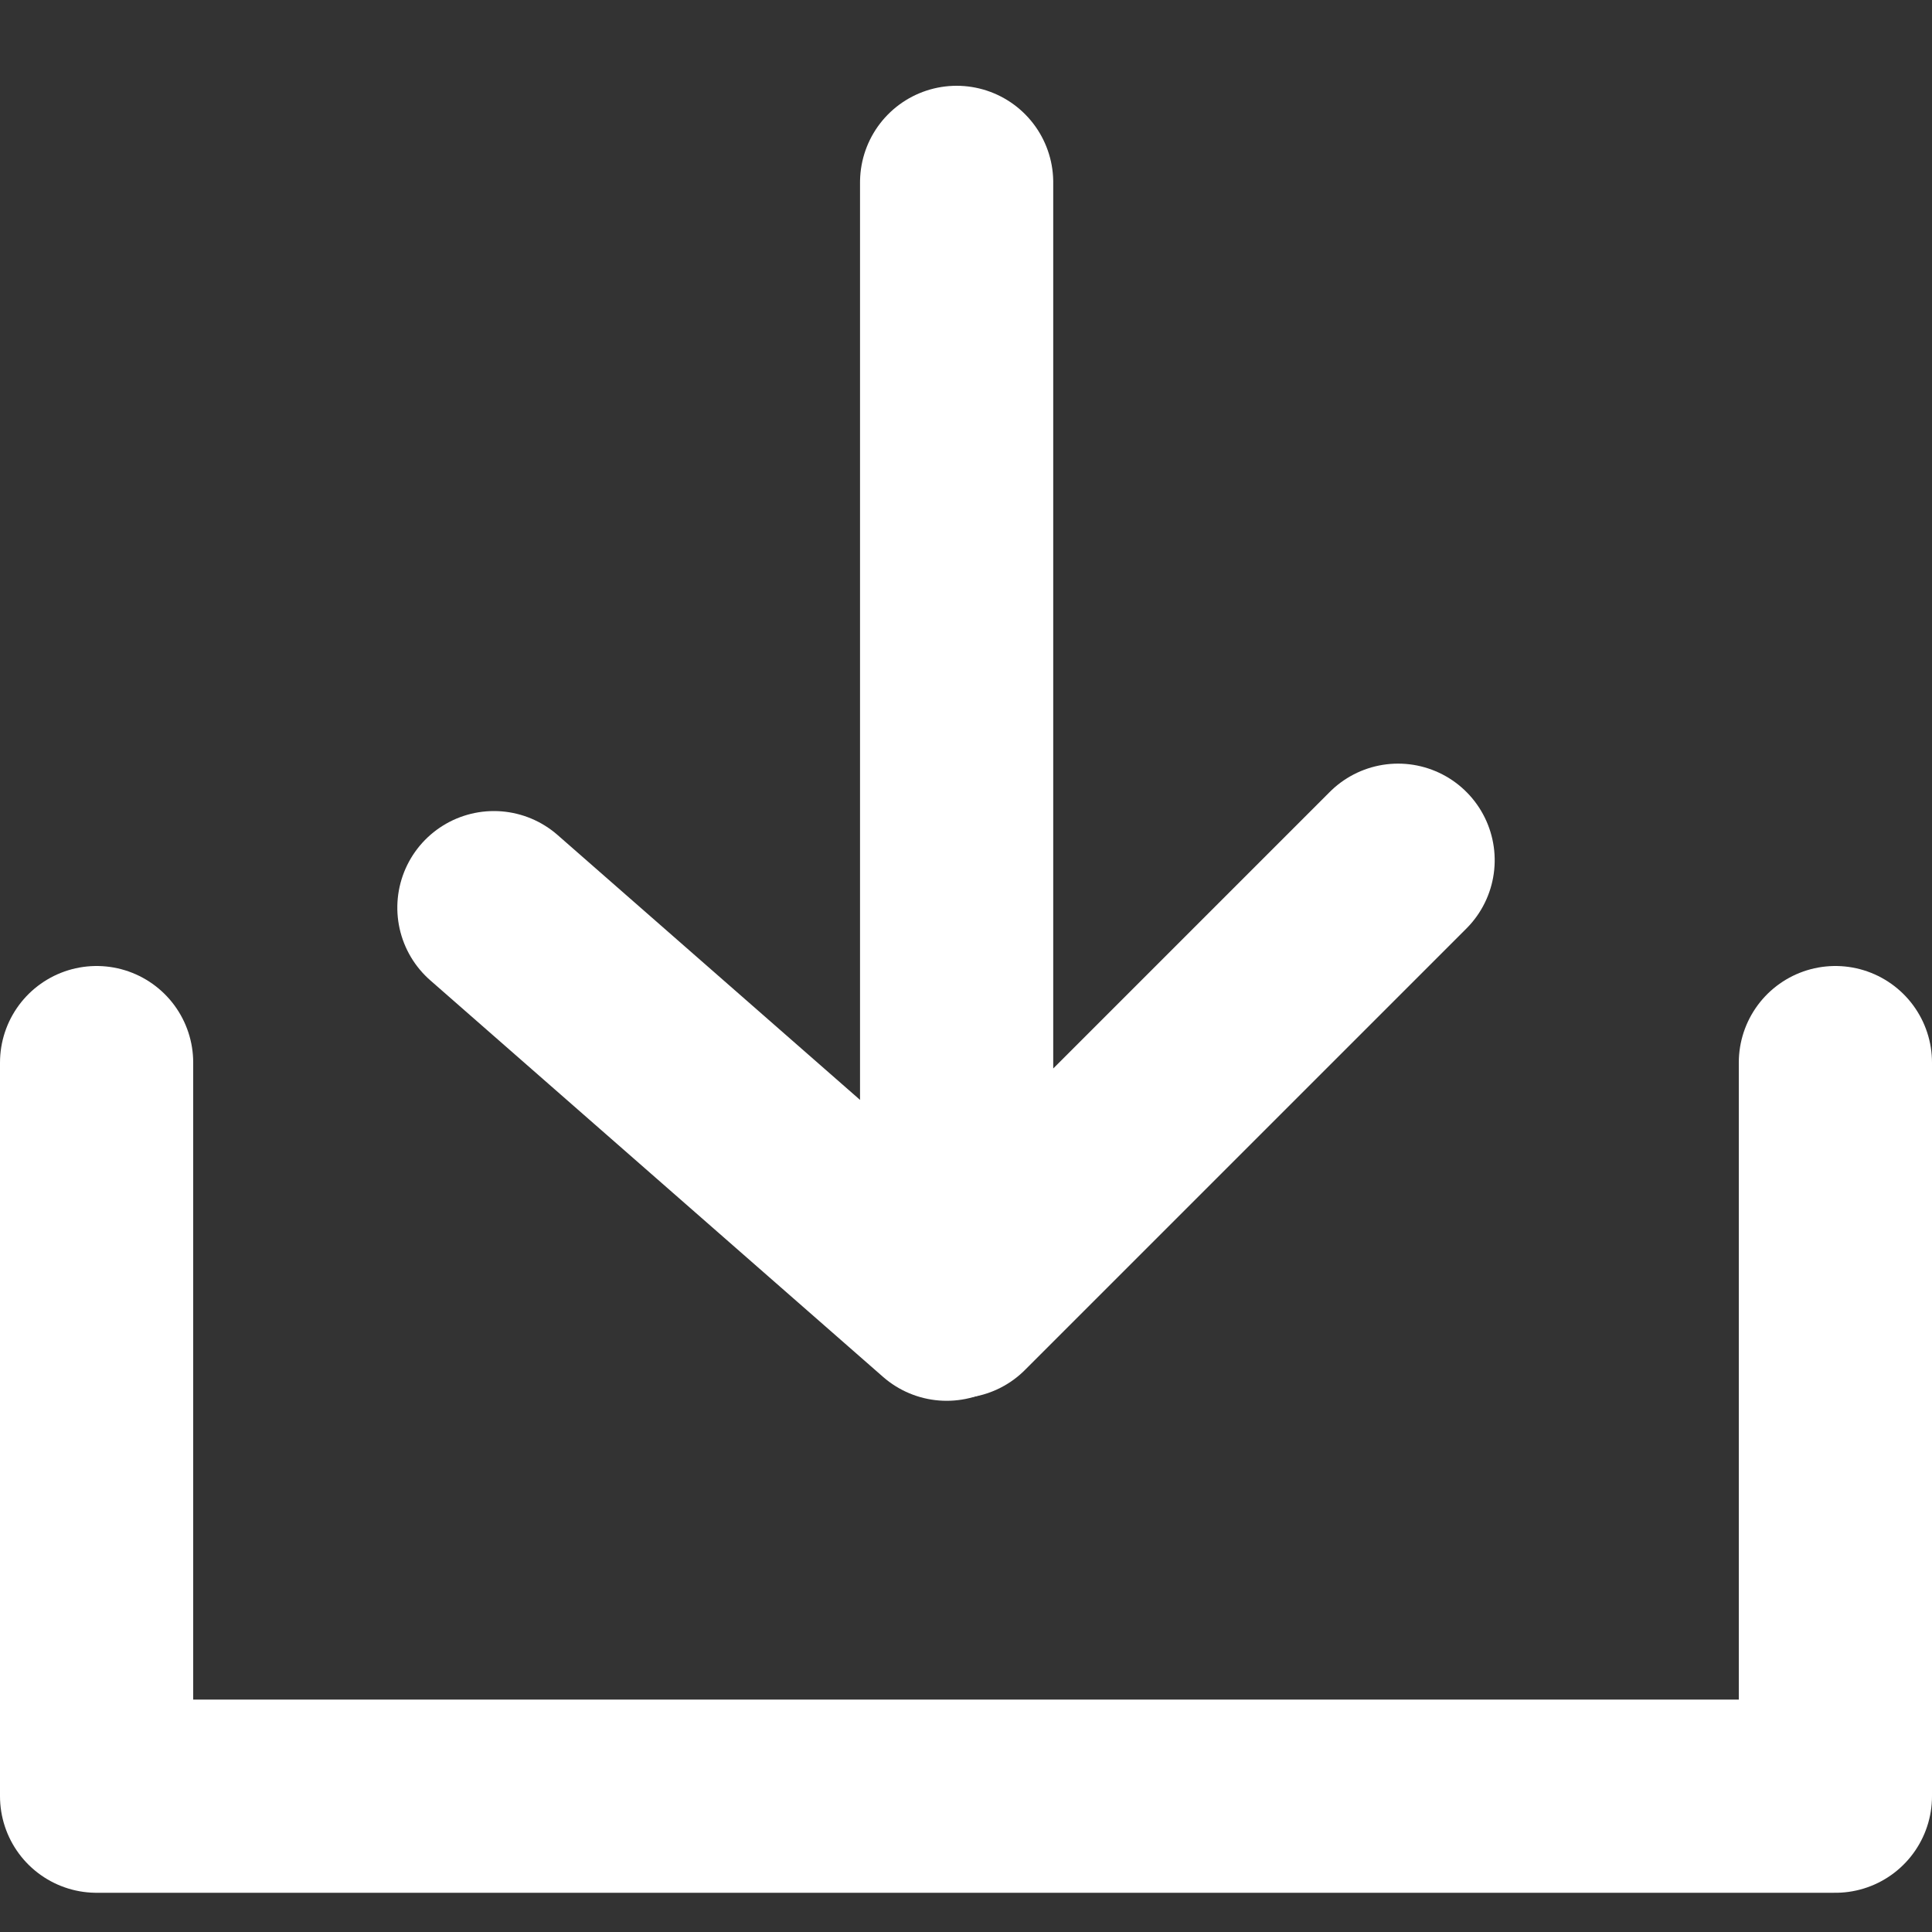
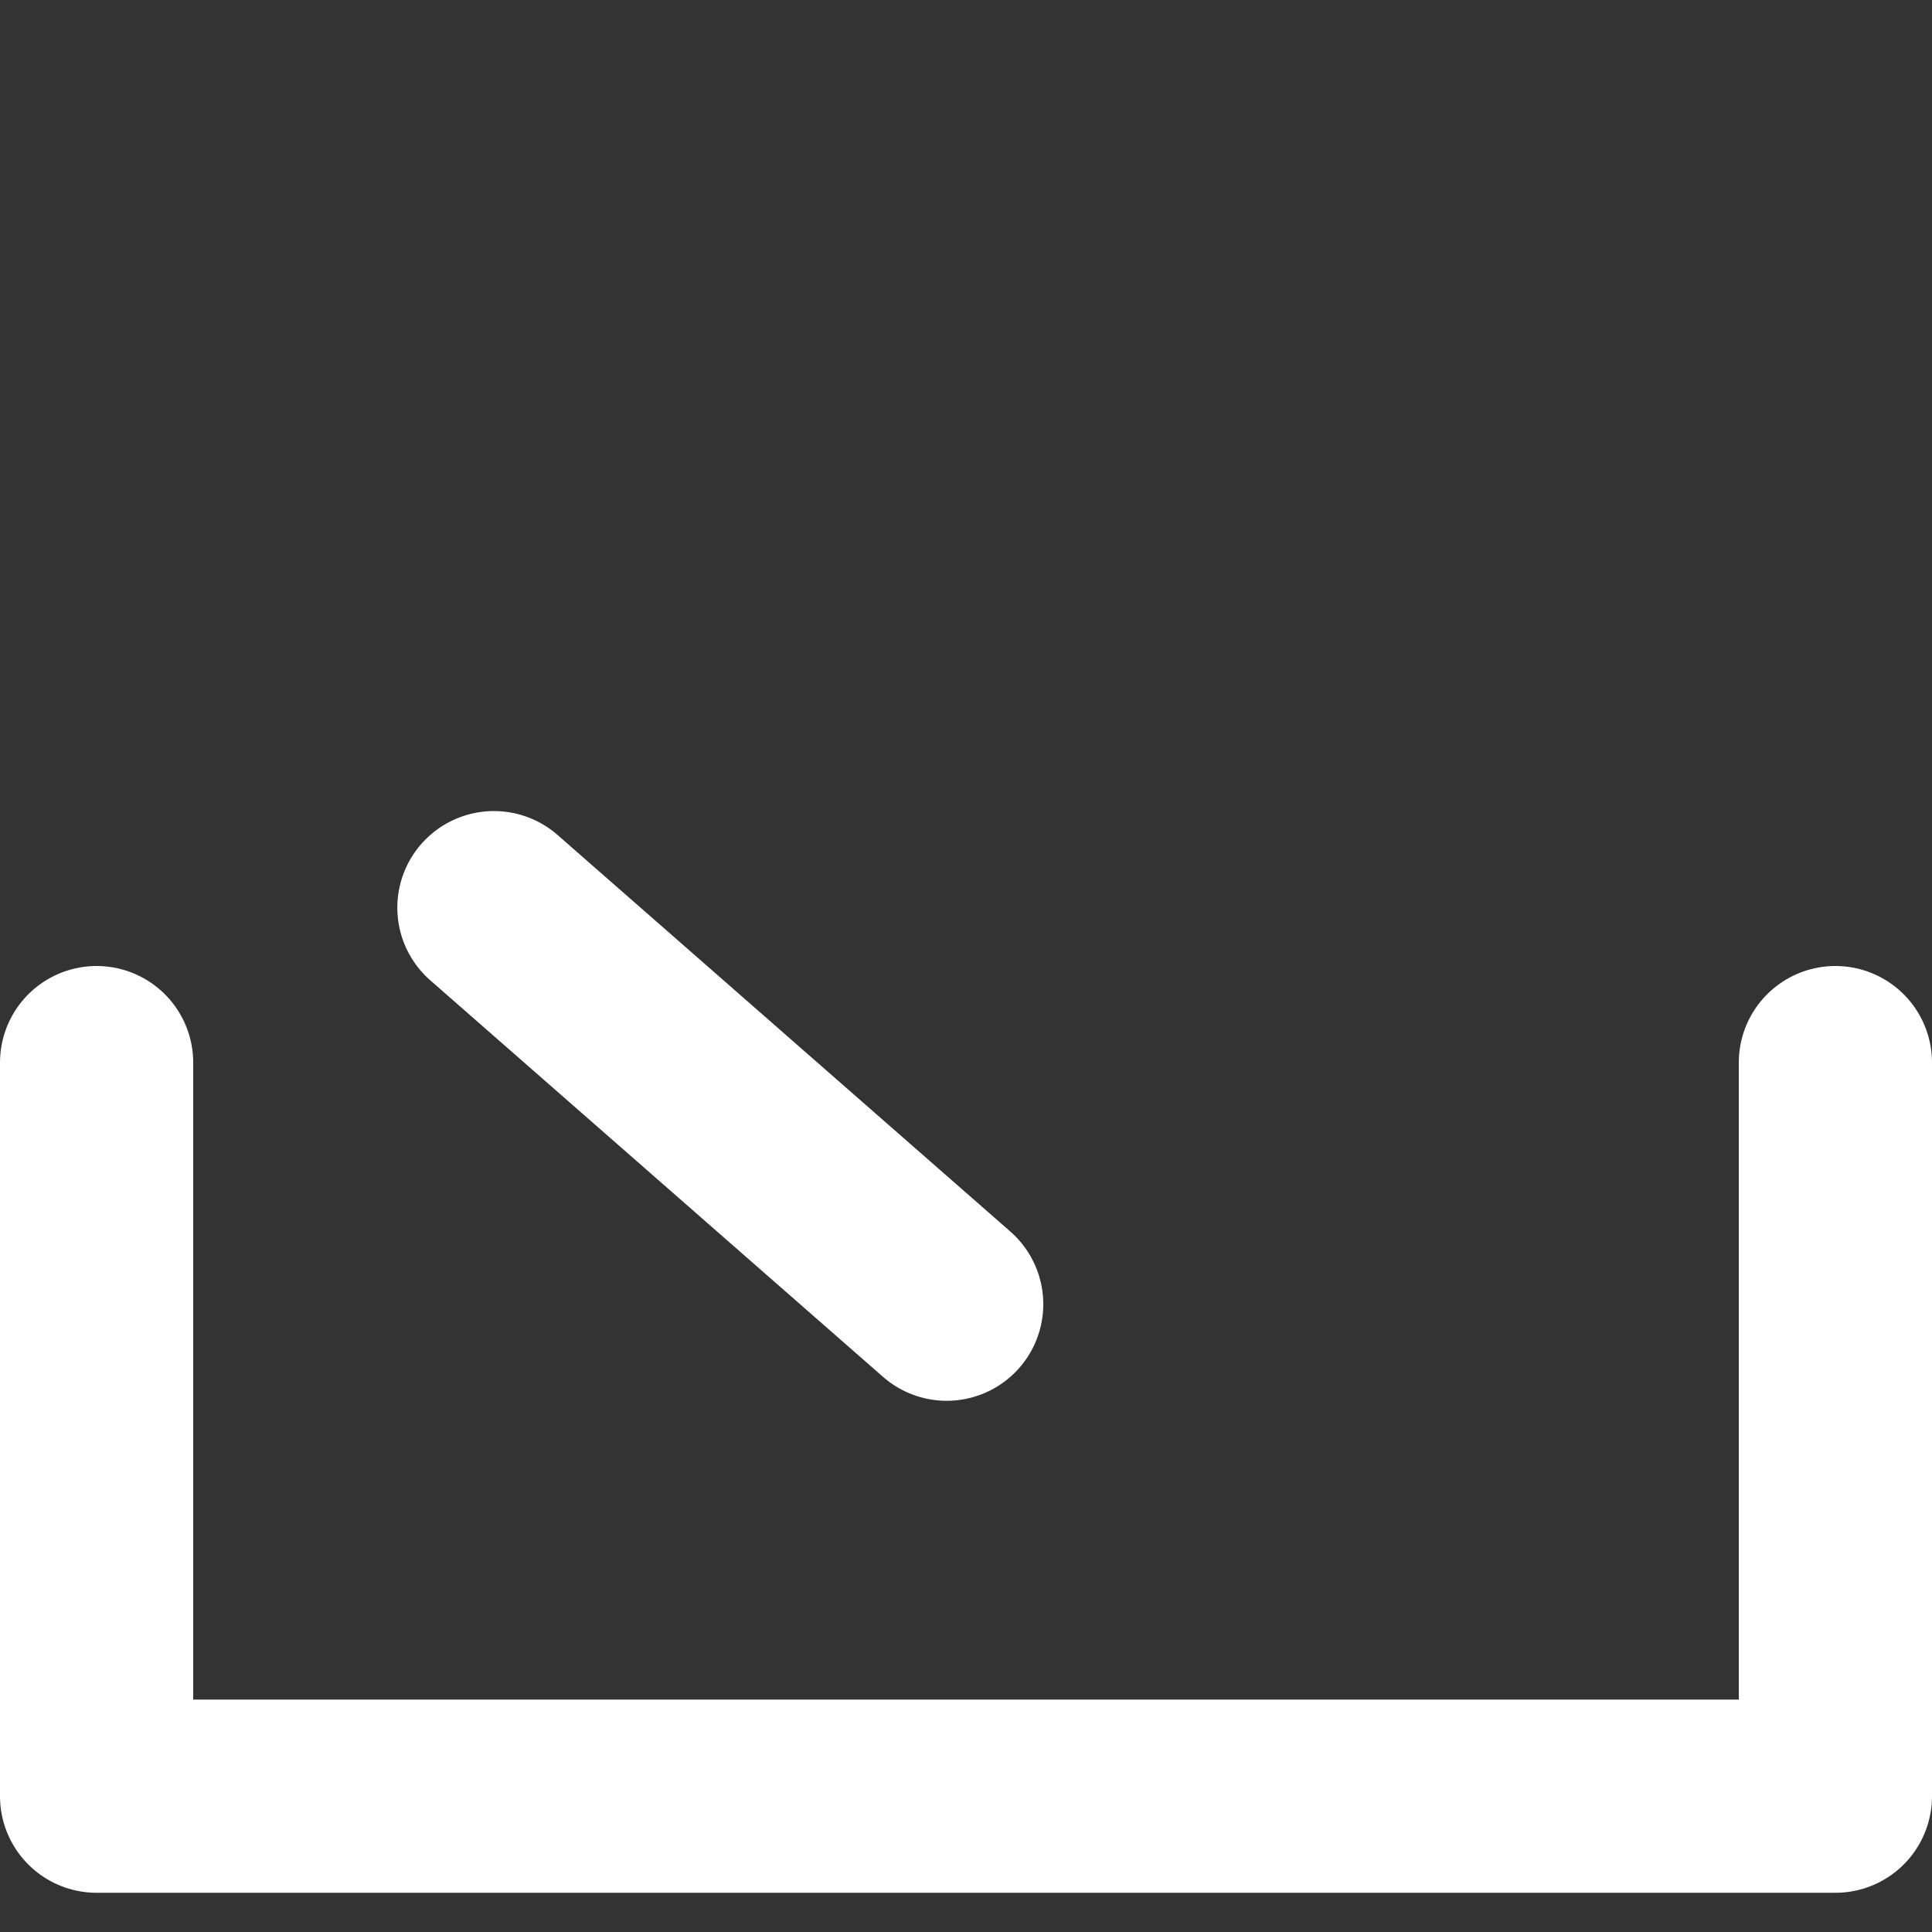
<svg xmlns="http://www.w3.org/2000/svg" width="20px" height="20px" viewBox="0 0 20 20" version="1.1">
  <rect x="0" y="0" width="20" height="20" fill="#333333" stroke="none" />
  <title>v copy</title>
  <g id="v-copy" stroke="none" stroke-width="1" fill="none" fill-rule="evenodd" stroke-linecap="round">
    <g id="Group-9-Copy" transform="translate(1, 1.887)" stroke="#ffffff" stroke-width="2">
      <g id="link-arrow-copy-11" transform="translate(8.793, 5.807) rotate(-270) translate(-8.793, -5.807) translate(2.987, 1.127)">
        <line x1="7.508" y1="9.36" x2="11.613" y2="4.673" id="Line-6-Copy-40" />
-         <polyline id="Path-2-Copy" stroke-linejoin="round" points="0 4.57 11.587 4.57 7.017 -1.64092602e-14" />
      </g>
      <polyline id="Path" stroke-linejoin="round" points="1.23015037e-17 9.113 1.23015037e-17 16.707 18 16.707 18 9.113" />
    </g>
  </g>
</svg>